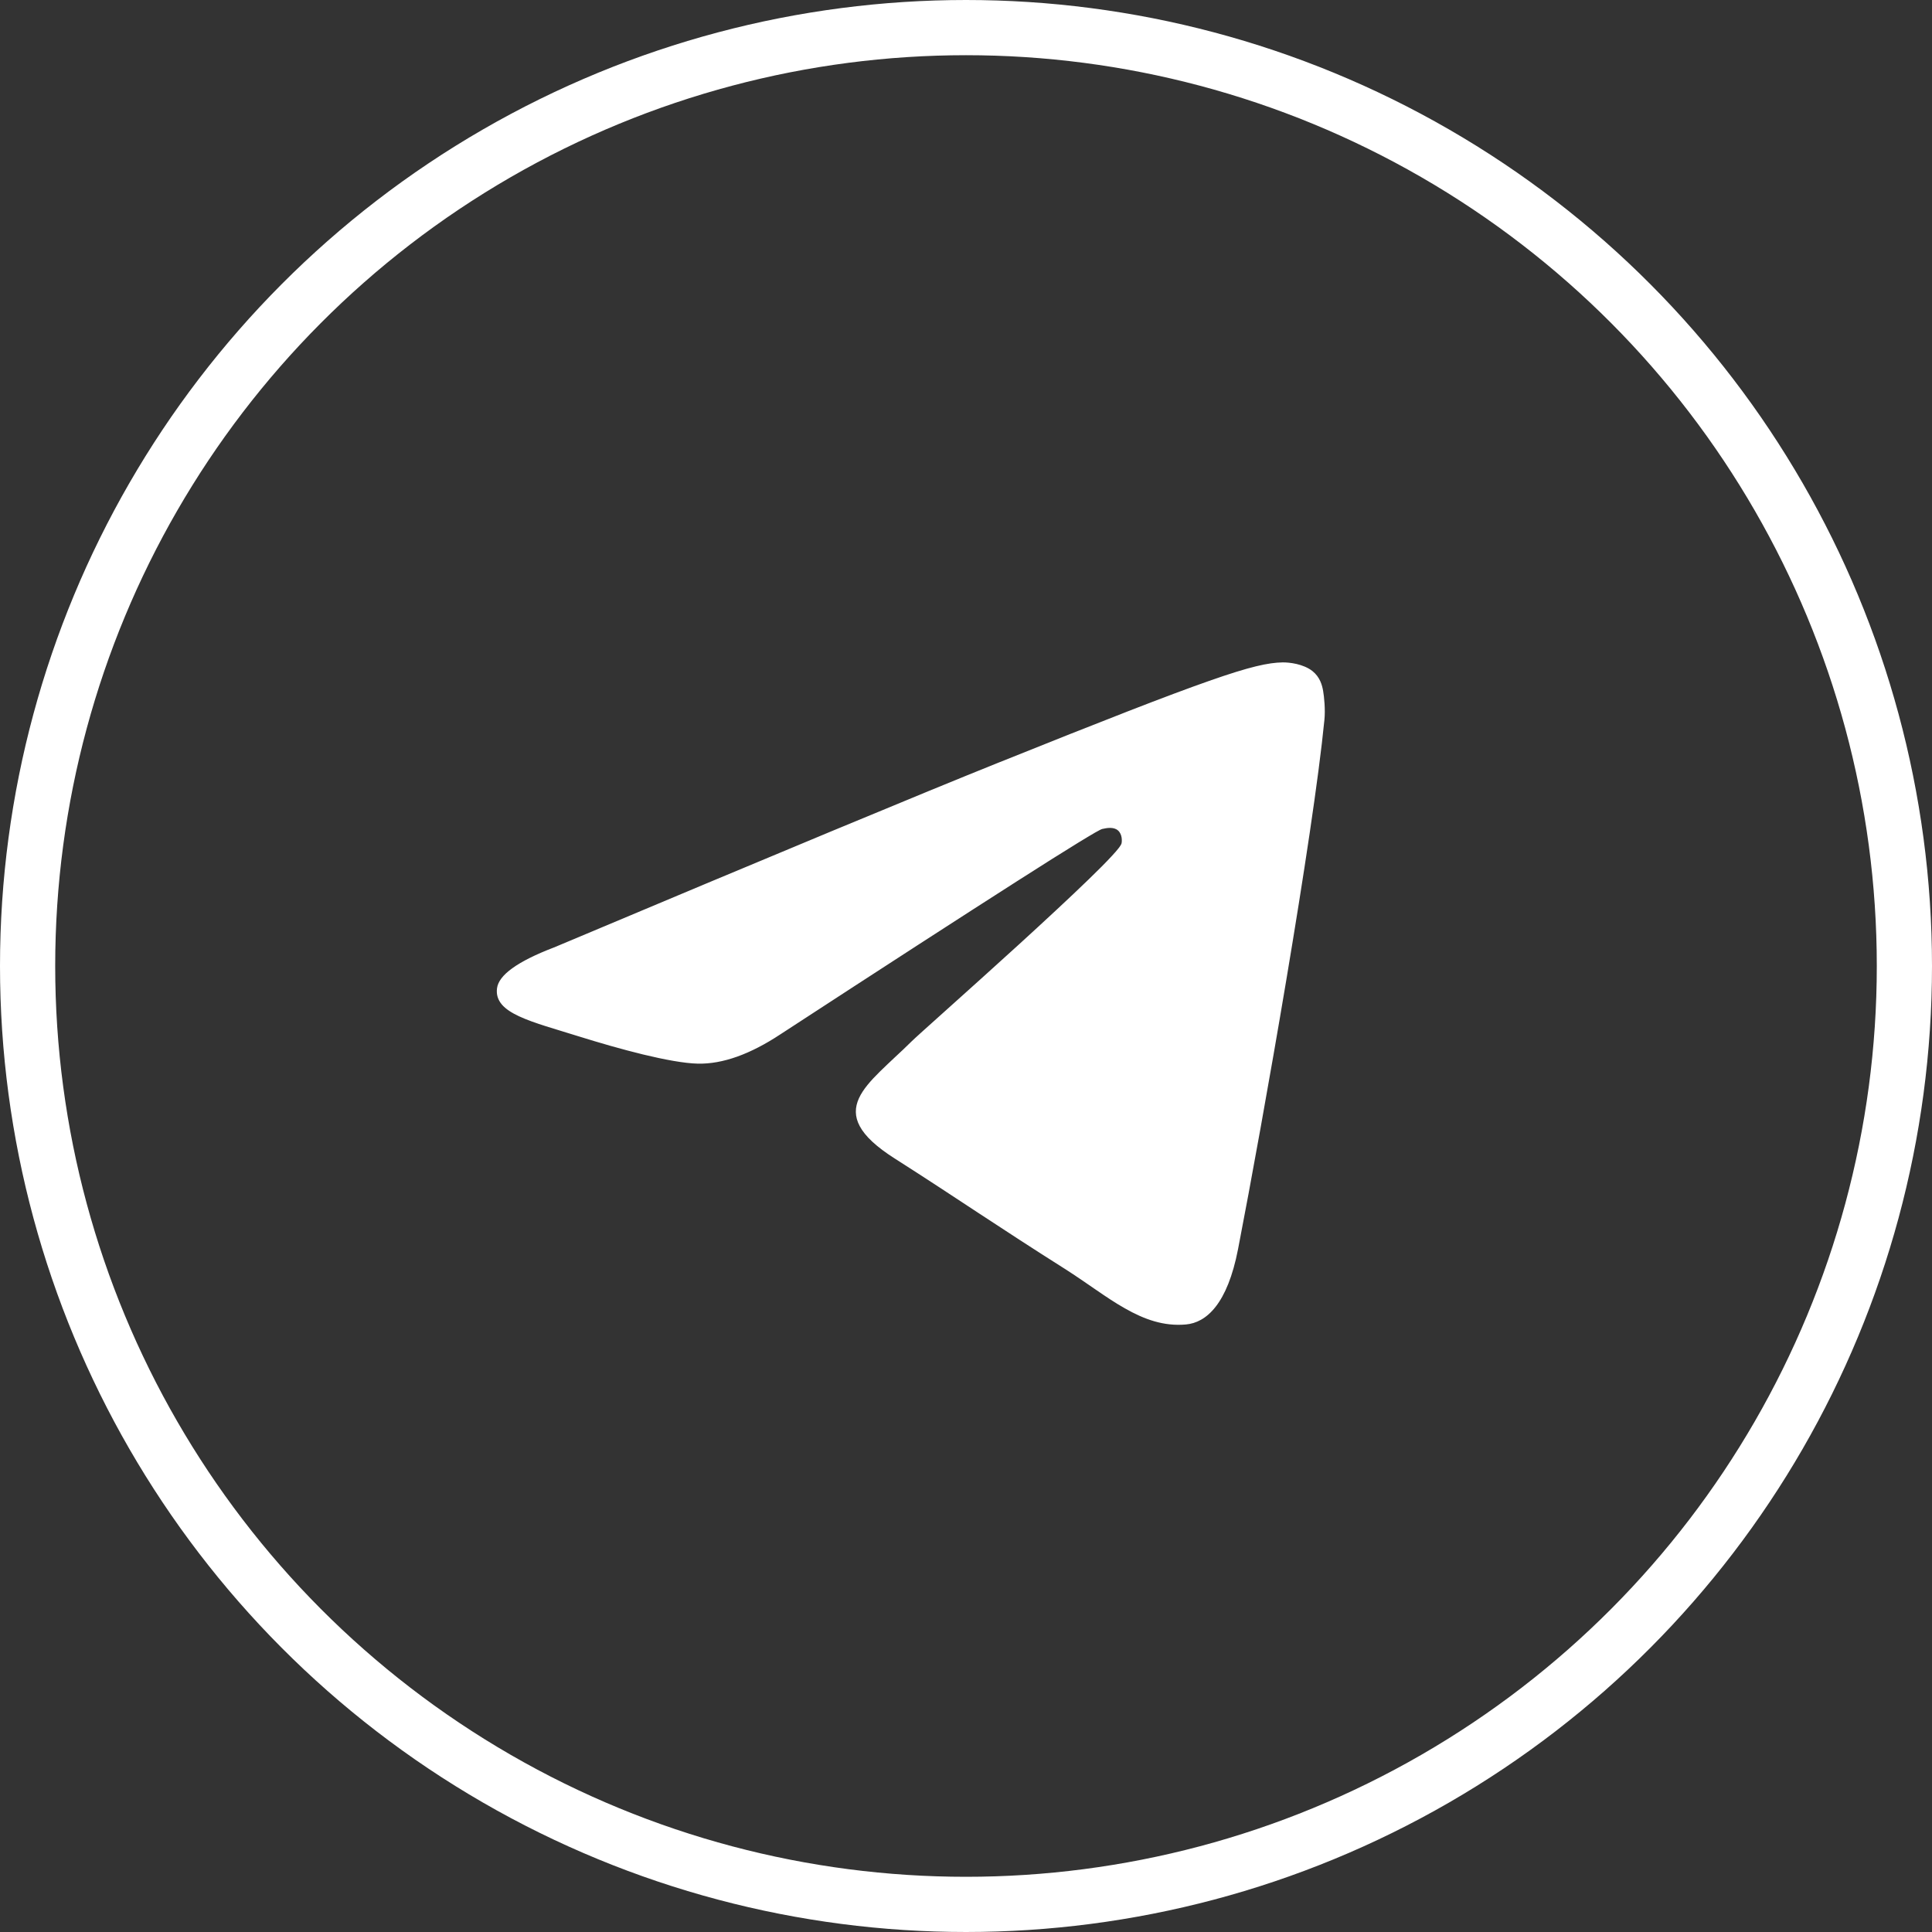
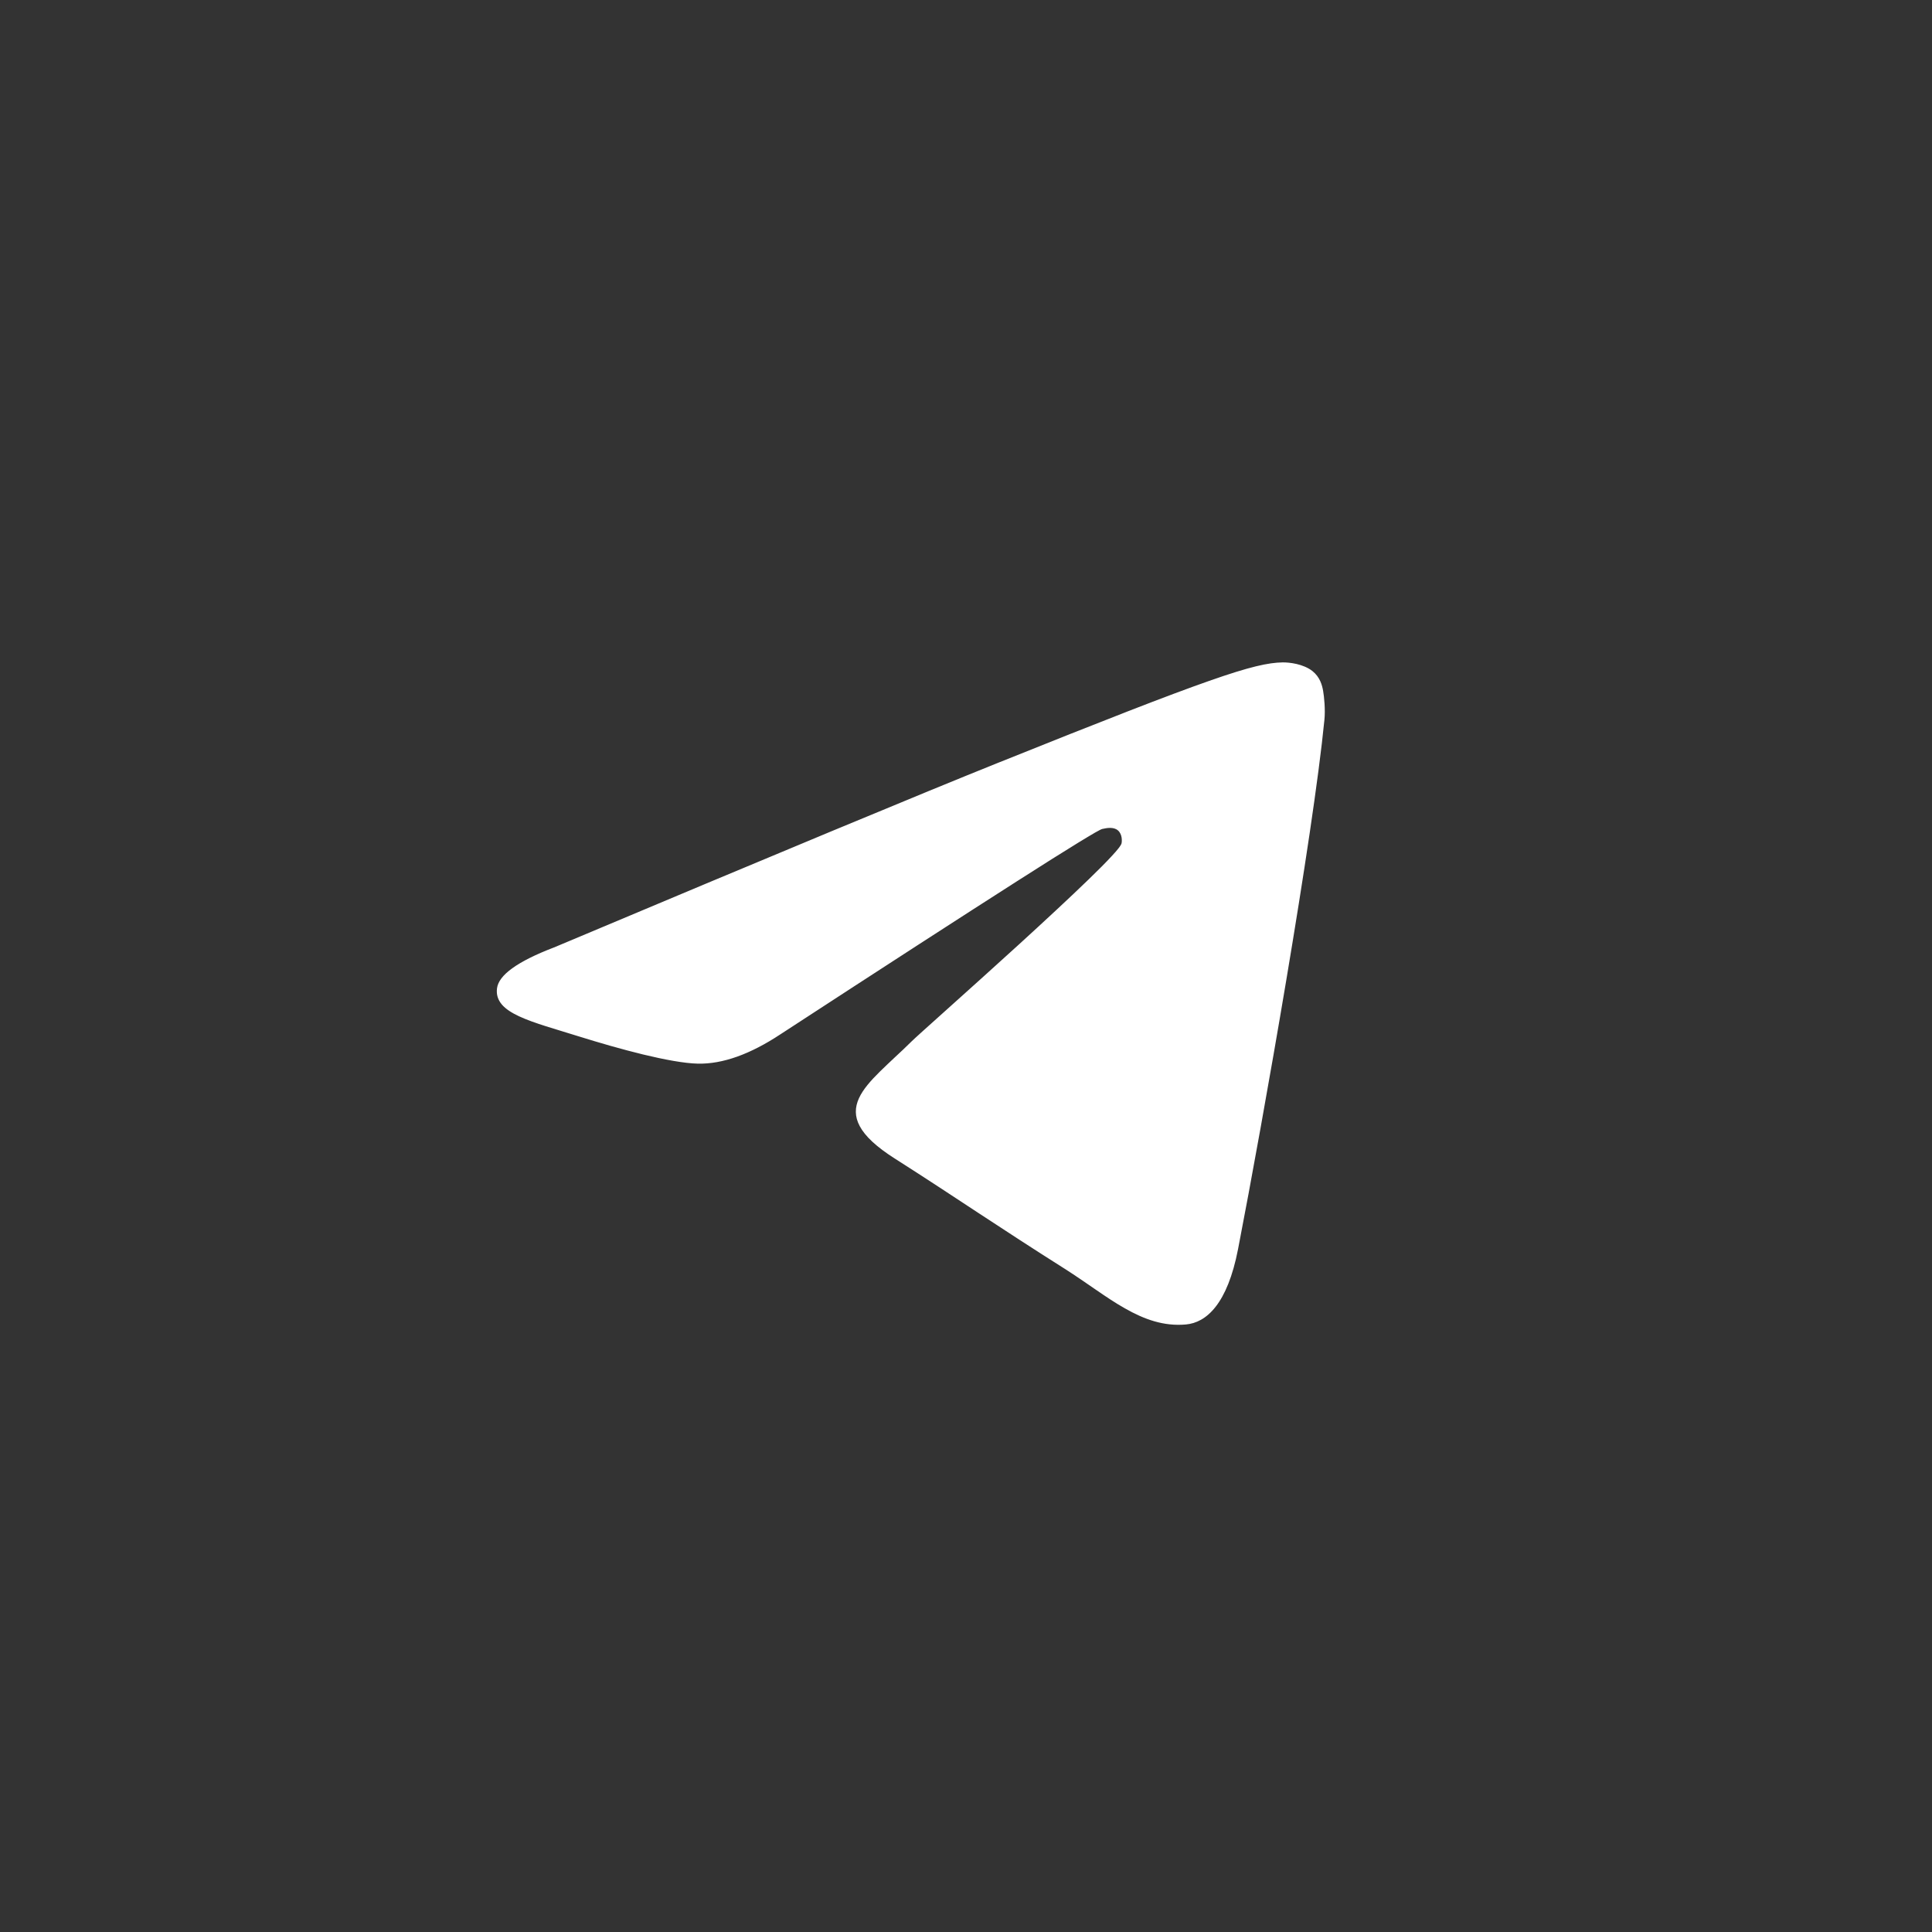
<svg xmlns="http://www.w3.org/2000/svg" width="35" height="35" viewBox="0 0 35 35" fill="none">
  <rect x="0" y="0" width="35" height="35" fill="#333333" stroke="none" />
-   <circle cx="17.5" cy="17.5" r="17" stroke="white" />
  <path d="M23.238 12.012C23.294 12.011 23.387 12.018 23.484 12.04C23.582 12.063 23.686 12.102 23.767 12.165C23.902 12.272 23.94 12.416 23.958 12.519C23.976 12.622 24 12.857 23.981 13.04C23.774 15.148 22.875 20.264 22.417 22.625C22.224 23.623 21.844 23.95 21.483 23.982C21.086 24.018 20.735 23.891 20.387 23.693C20.212 23.595 20.039 23.478 19.86 23.355C19.682 23.233 19.497 23.104 19.303 22.98C18.695 22.596 18.219 22.284 17.748 21.975C17.277 21.665 16.811 21.357 16.221 20.981C15.881 20.765 15.682 20.575 15.587 20.398C15.492 20.223 15.499 20.062 15.571 19.902C15.644 19.742 15.783 19.584 15.954 19.416C16.039 19.332 16.132 19.246 16.227 19.156C16.323 19.067 16.423 18.974 16.52 18.877C16.623 18.774 17.556 17.949 18.474 17.112C18.932 16.694 19.386 16.273 19.73 15.94C19.903 15.773 20.048 15.627 20.151 15.515C20.203 15.459 20.245 15.411 20.275 15.372C20.29 15.353 20.302 15.335 20.311 15.32C20.32 15.306 20.326 15.294 20.329 15.283C20.334 15.264 20.338 15.22 20.331 15.173C20.324 15.126 20.304 15.072 20.261 15.035C20.218 14.998 20.165 14.987 20.112 14.986C20.06 14.986 20.008 14.996 19.965 15.006C19.956 15.008 19.939 15.015 19.918 15.026C19.896 15.038 19.866 15.054 19.83 15.074C19.758 15.116 19.657 15.176 19.528 15.255C19.27 15.413 18.898 15.647 18.413 15.957C17.442 16.577 16.016 17.499 14.135 18.725C13.585 19.089 13.088 19.266 12.644 19.257C12.398 19.252 12.039 19.184 11.652 19.091C11.266 18.997 10.852 18.877 10.5 18.767C10.067 18.631 9.68 18.527 9.408 18.4C9.273 18.337 9.168 18.269 9.1 18.189C9.032 18.108 9.001 18.016 9.016 17.904C9.031 17.789 9.121 17.67 9.291 17.548C9.461 17.426 9.709 17.302 10.035 17.177H10.036C14.062 15.483 16.747 14.367 18.091 13.828C20.009 13.058 21.167 12.606 21.91 12.346C22.653 12.085 22.981 12.016 23.238 12.012Z" fill="white" stroke="white" stroke-width="0.024" />
</svg>